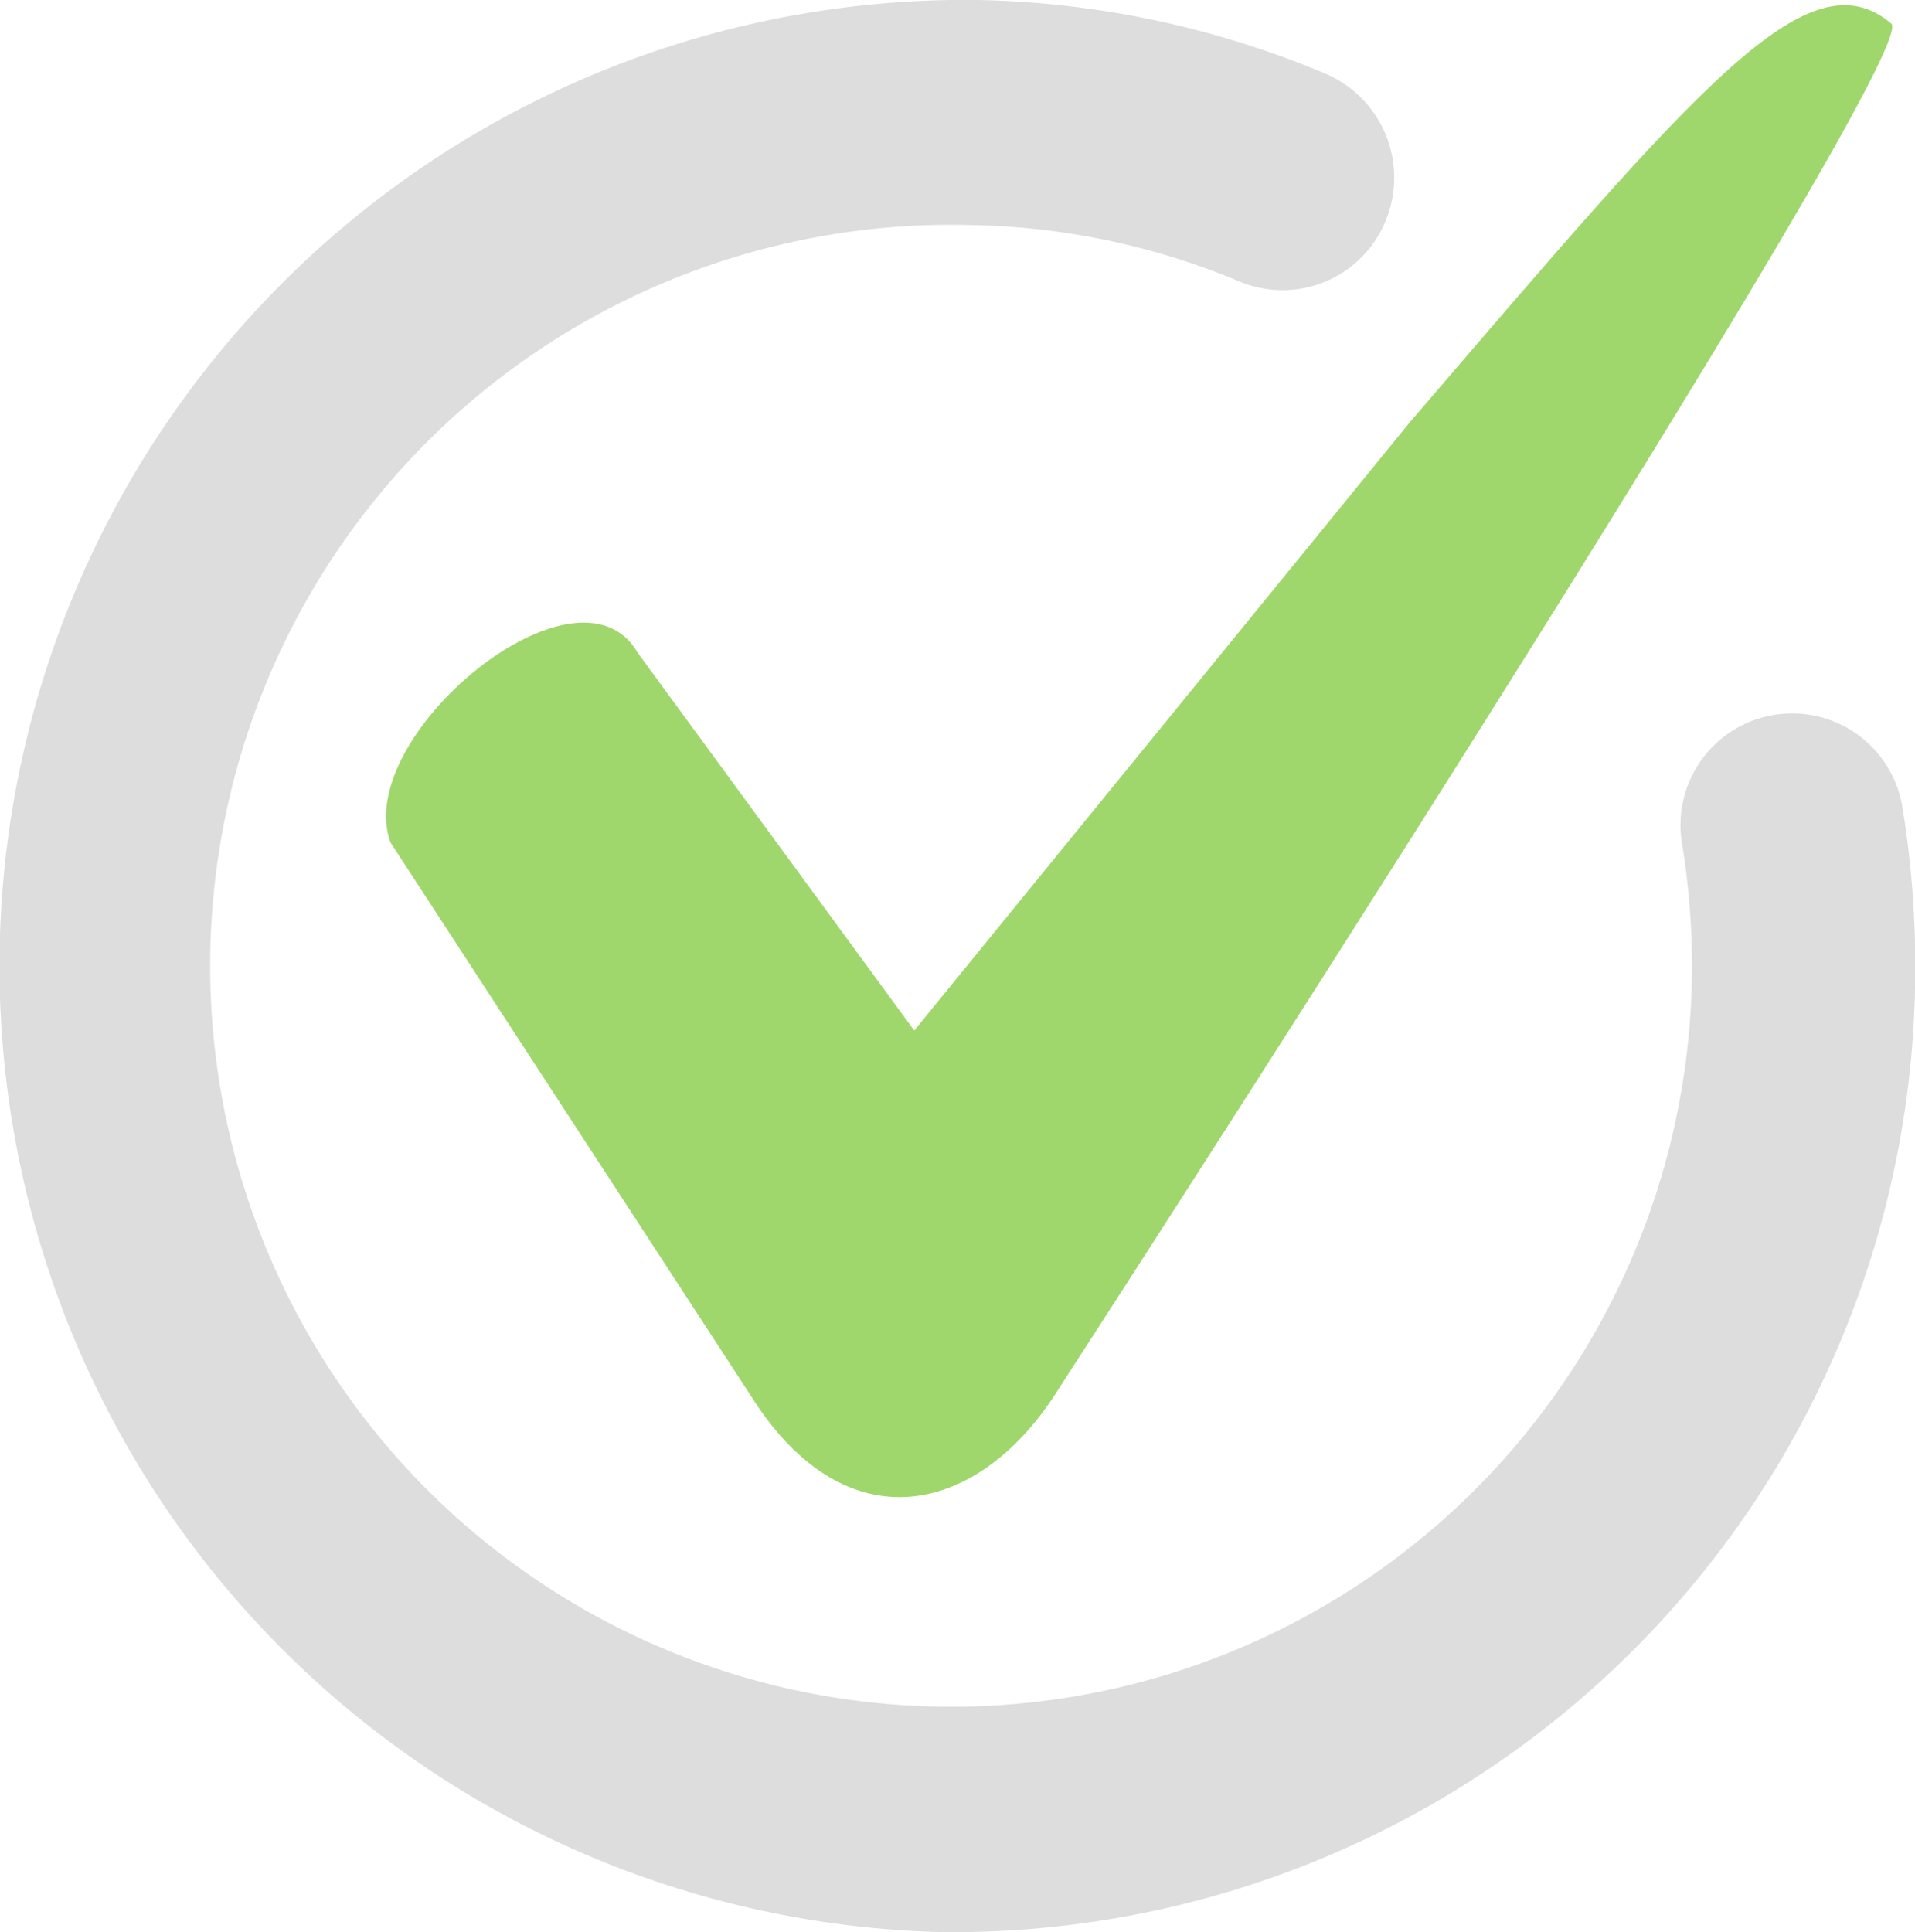
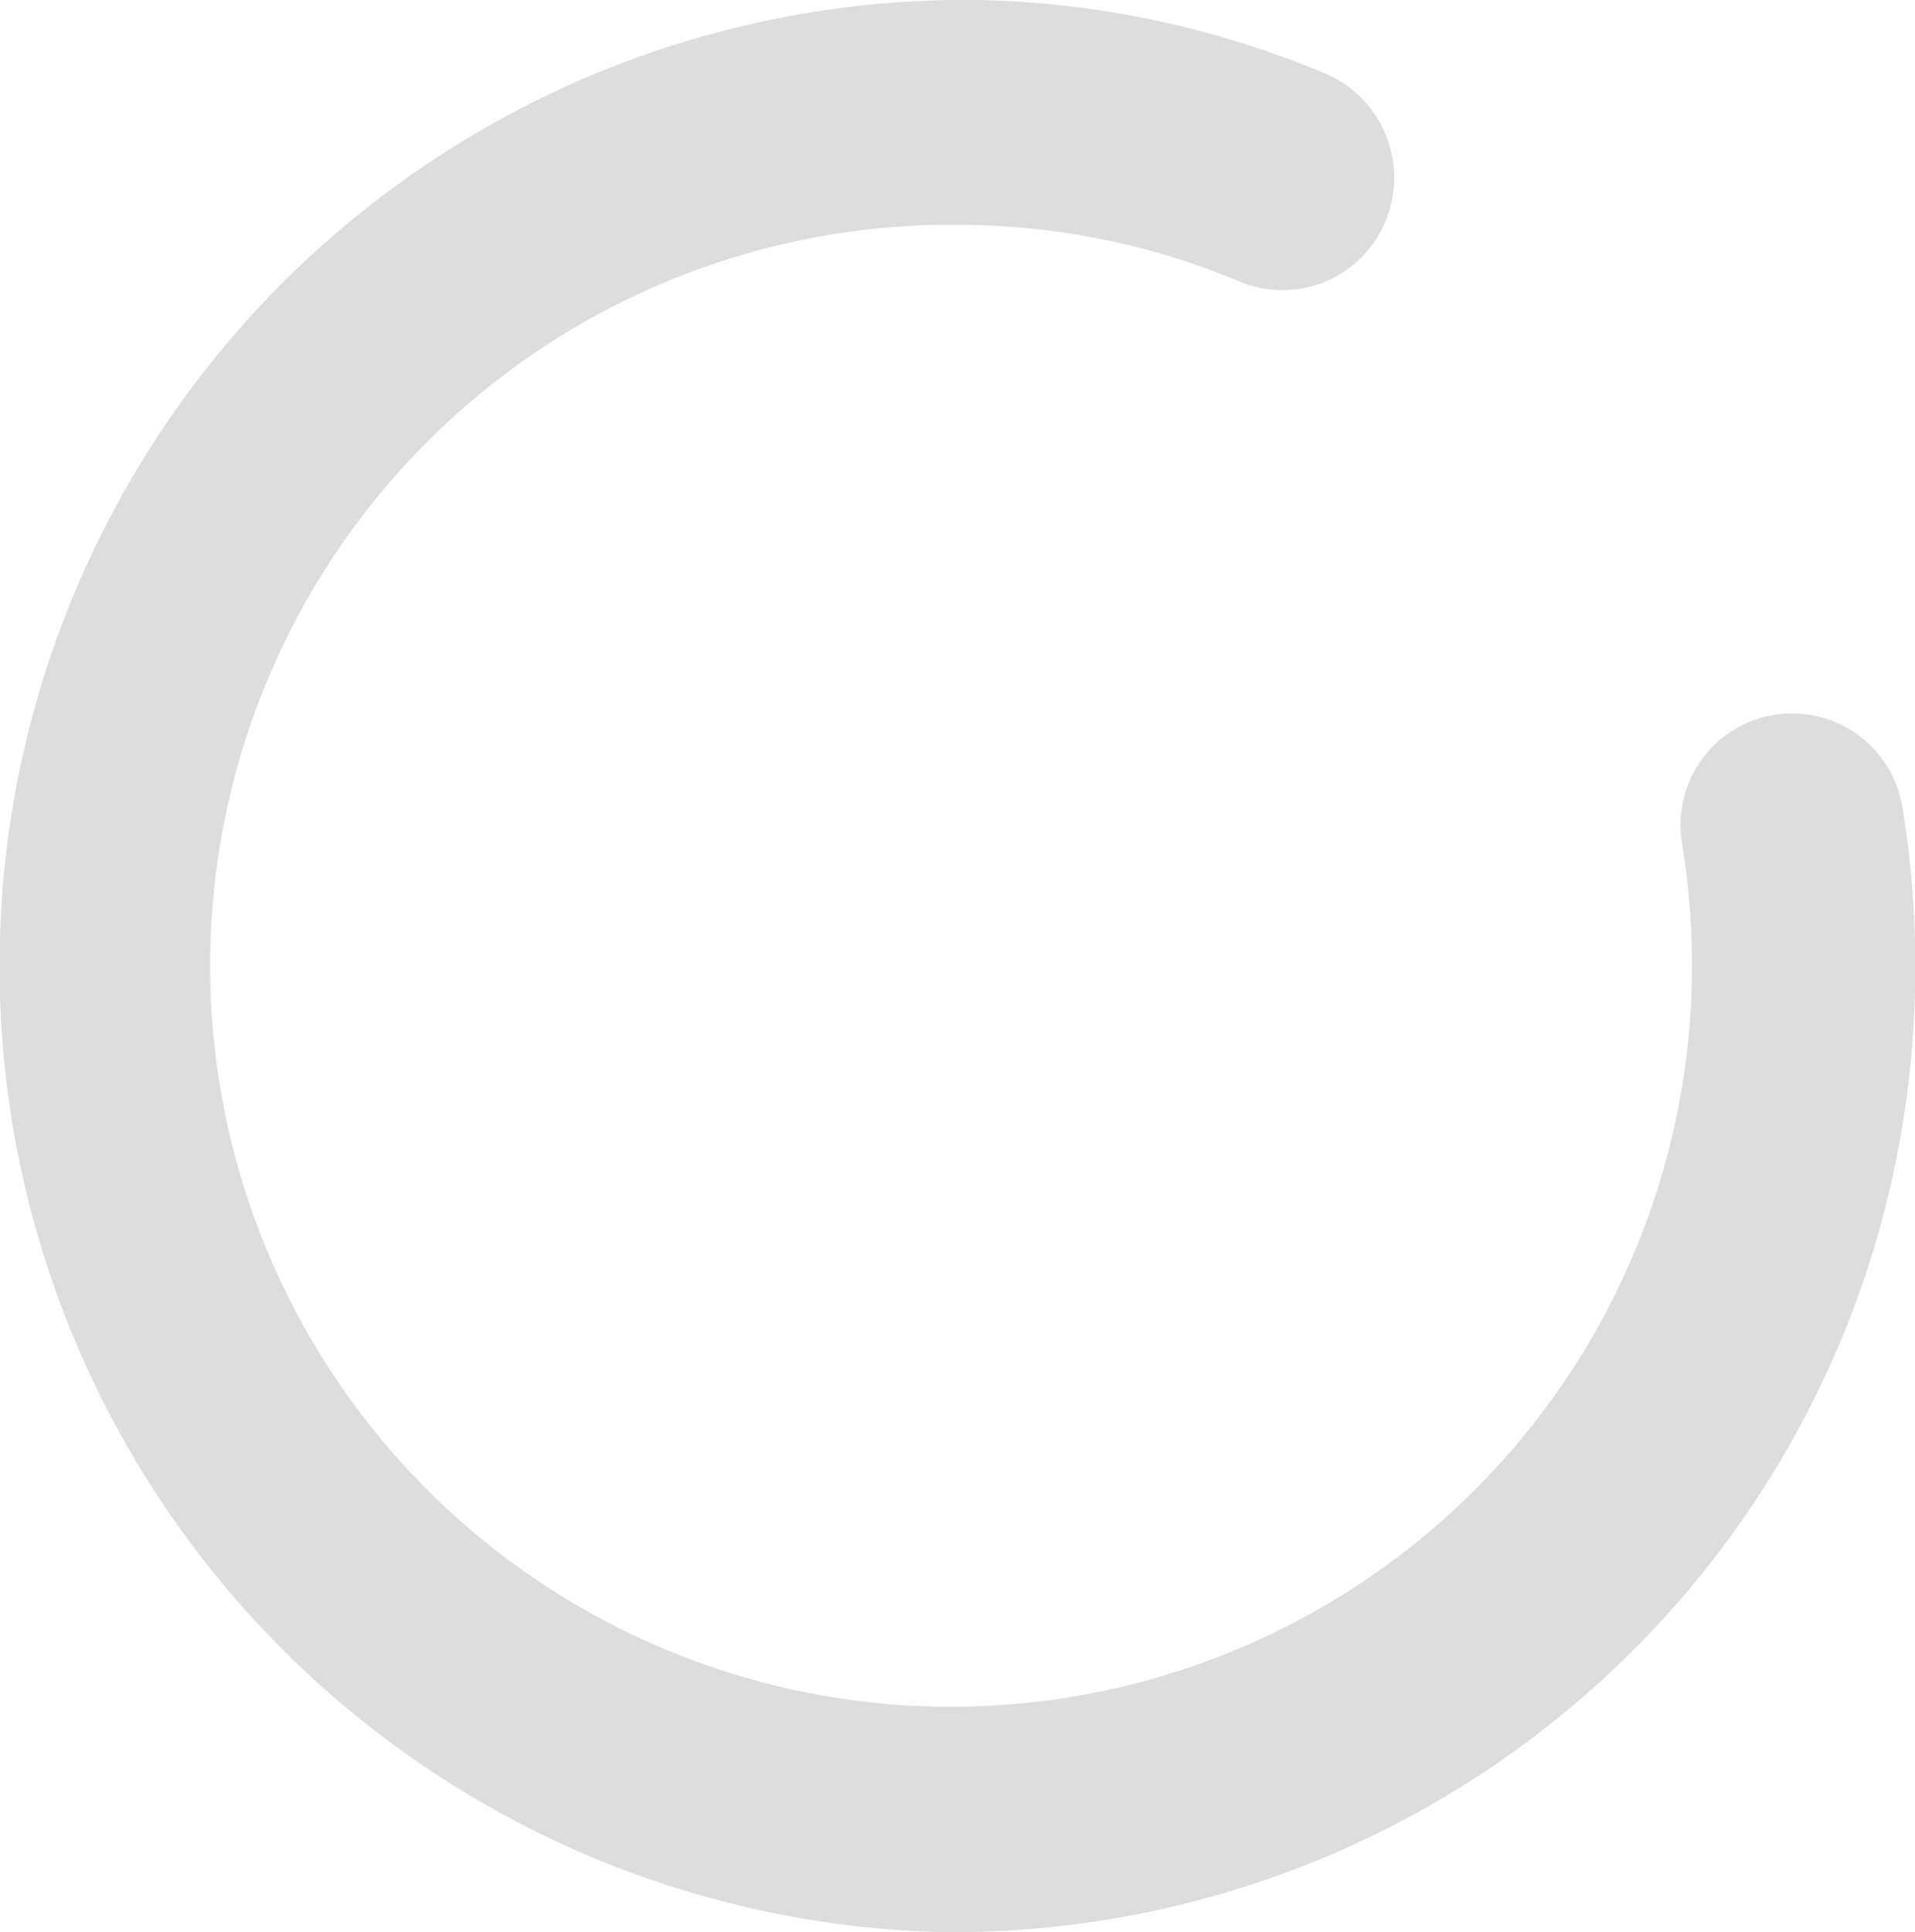
<svg xmlns="http://www.w3.org/2000/svg" id="check_green.svg" width="71.187" height="71.816" viewBox="0 0 71.187 71.816">
  <defs>
    <style>
      .cls-1 {
        fill: #ddd;
      }

      .cls-1, .cls-2 {
        fill-rule: evenodd;
      }

      .cls-2 {
        fill: #9fd76d;
      }
    </style>
  </defs>
  <path id="まる" class="cls-1" d="M916.8,1007.41a35.916,35.916,0,0,1,1.287-71.818,35.061,35.061,0,0,1,13.026,2.739,4.2,4.2,0,0,1,2.239,5.472,4.14,4.14,0,0,1-5.427,2.257,26.938,26.938,0,0,0-9.987-2.1A27.542,27.542,0,1,0,944.736,972a28.014,28.014,0,0,0-.36-5.016,4.152,4.152,0,1,1,8.191-1.363,36.525,36.525,0,0,1,.468,6.53A35.786,35.786,0,0,1,916.8,1007.41Z" transform="translate(-881.844 -935.594)" />
-   <path id="チェック" class="cls-2" d="M934.244,951.3L915.83,973.9l-10.281-14.043c-2.222-3.843-10.636,3.122-9.188,7.056l13.378,20.539c3.559,5.677,8.557,4.47,11.489-.28,0,0,32.176-49.641,30.923-50.7C949.056,933.864,945.072,938.677,934.244,951.3Z" transform="translate(-881.844 -935.594)" />
</svg>